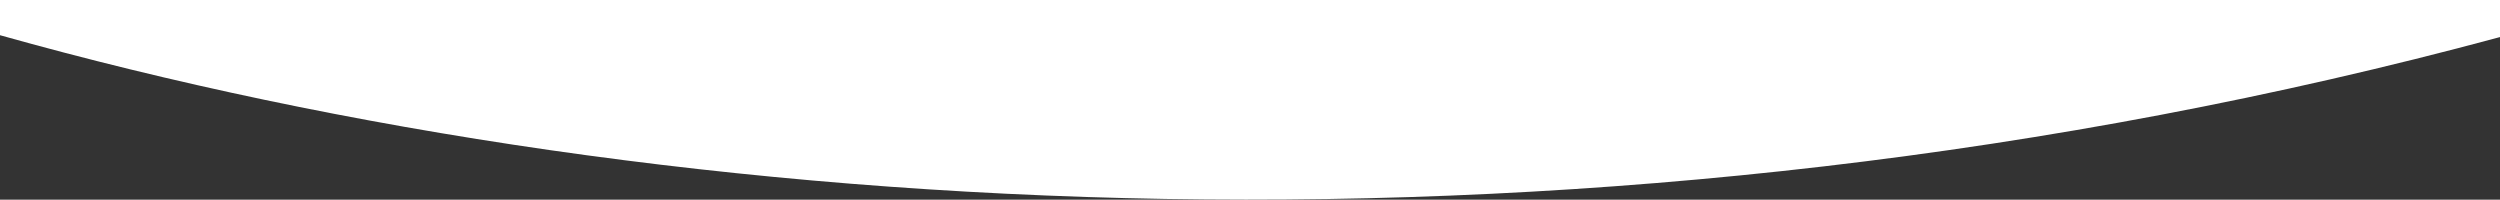
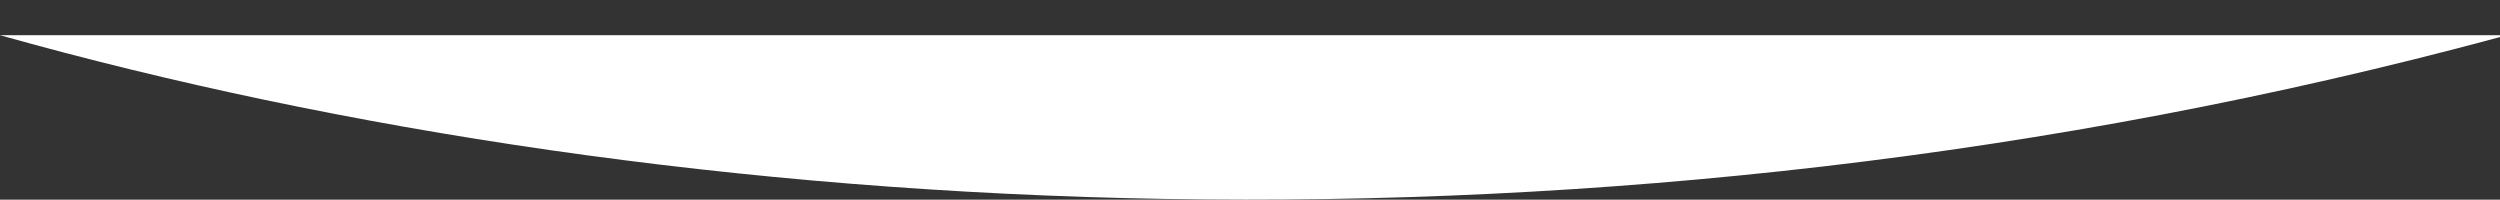
<svg xmlns="http://www.w3.org/2000/svg" width="1440" height="115" version="1.1">
  <rect width="100%" height="100%" fill="#333333" stroke="none" />
  <title>Artboard</title>
  <desc>Created with Sketch.</desc>
  <g class="layer">
    <title>Layer 1</title>
    <g fill="none" fill-rule="evenodd" id="Artboard">
-       <path d="m0,71.72c390.6,-109.62 919.56,-141.53 1440,-1.07c0,12.35 0,63.42 0,84.35c-17.03,0 -497.03,0 -1440,0c0,-48 0,-75.76 0,-83.28z" fill="#FFFFFF" fill-rule="nonzero" id="Path-Copy-3" transform="translate(720, 66) scale(1, -1) translate(-720, -26) " />
+       <path d="m0,71.72c390.6,-109.62 919.56,-141.53 1440,-1.07c0,12.35 0,63.42 0,84.35c0,-48 0,-75.76 0,-83.28z" fill="#FFFFFF" fill-rule="nonzero" id="Path-Copy-3" transform="translate(720, 66) scale(1, -1) translate(-720, -26) " />
    </g>
  </g>
</svg>